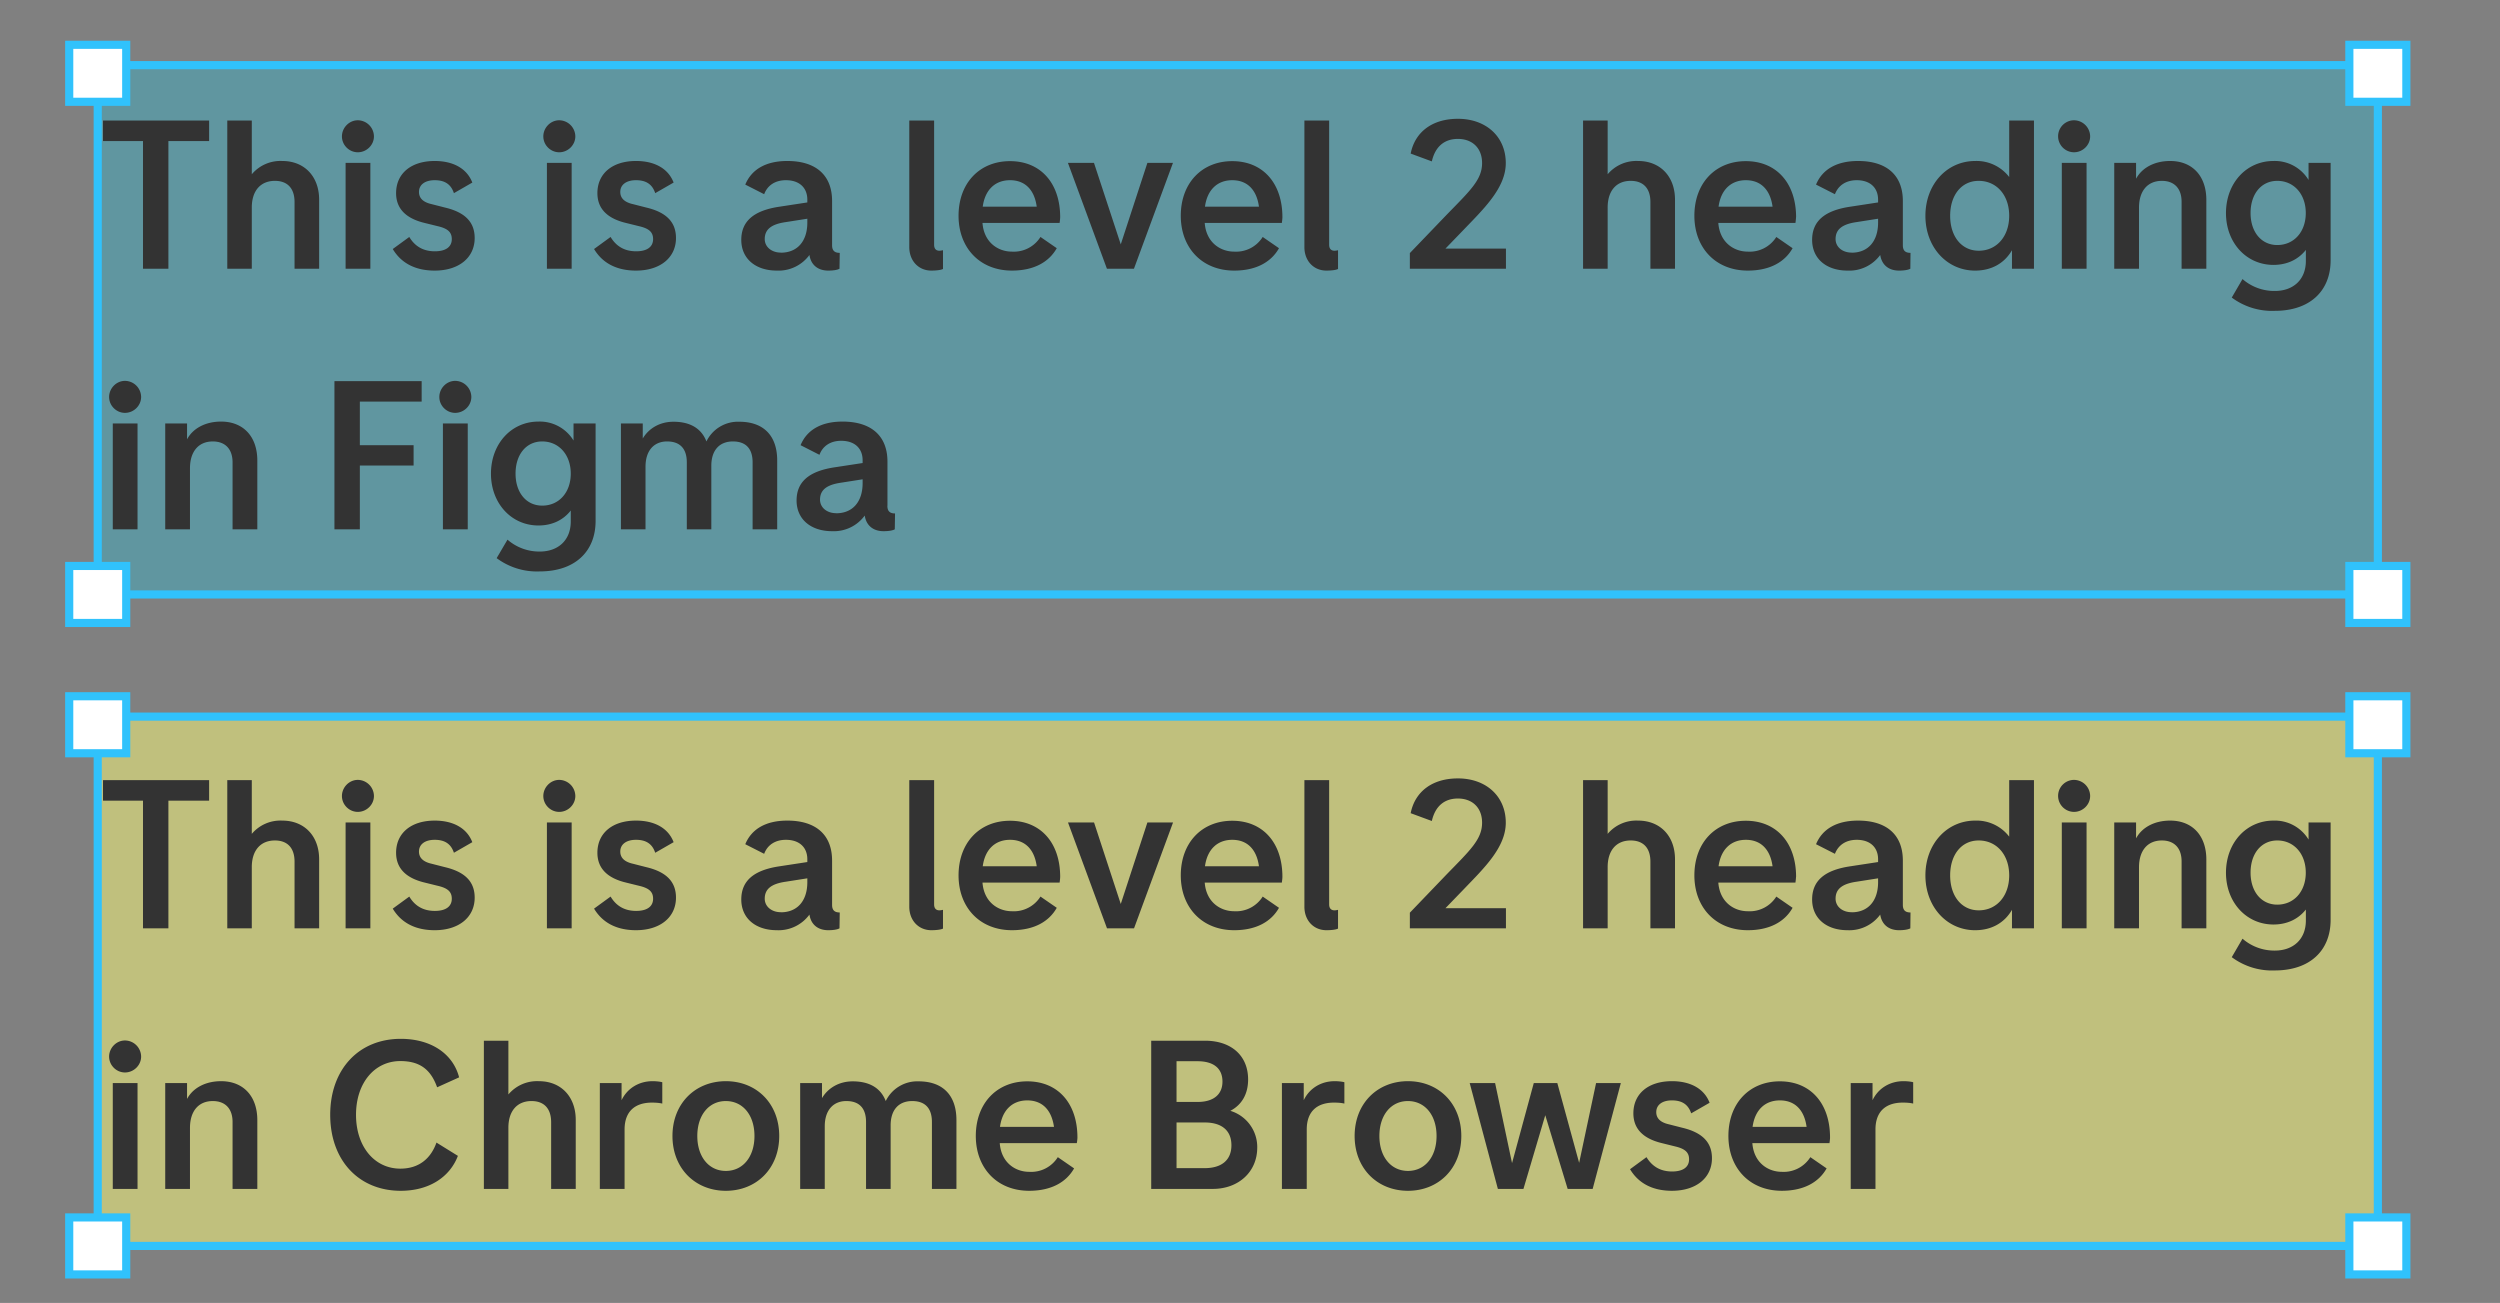
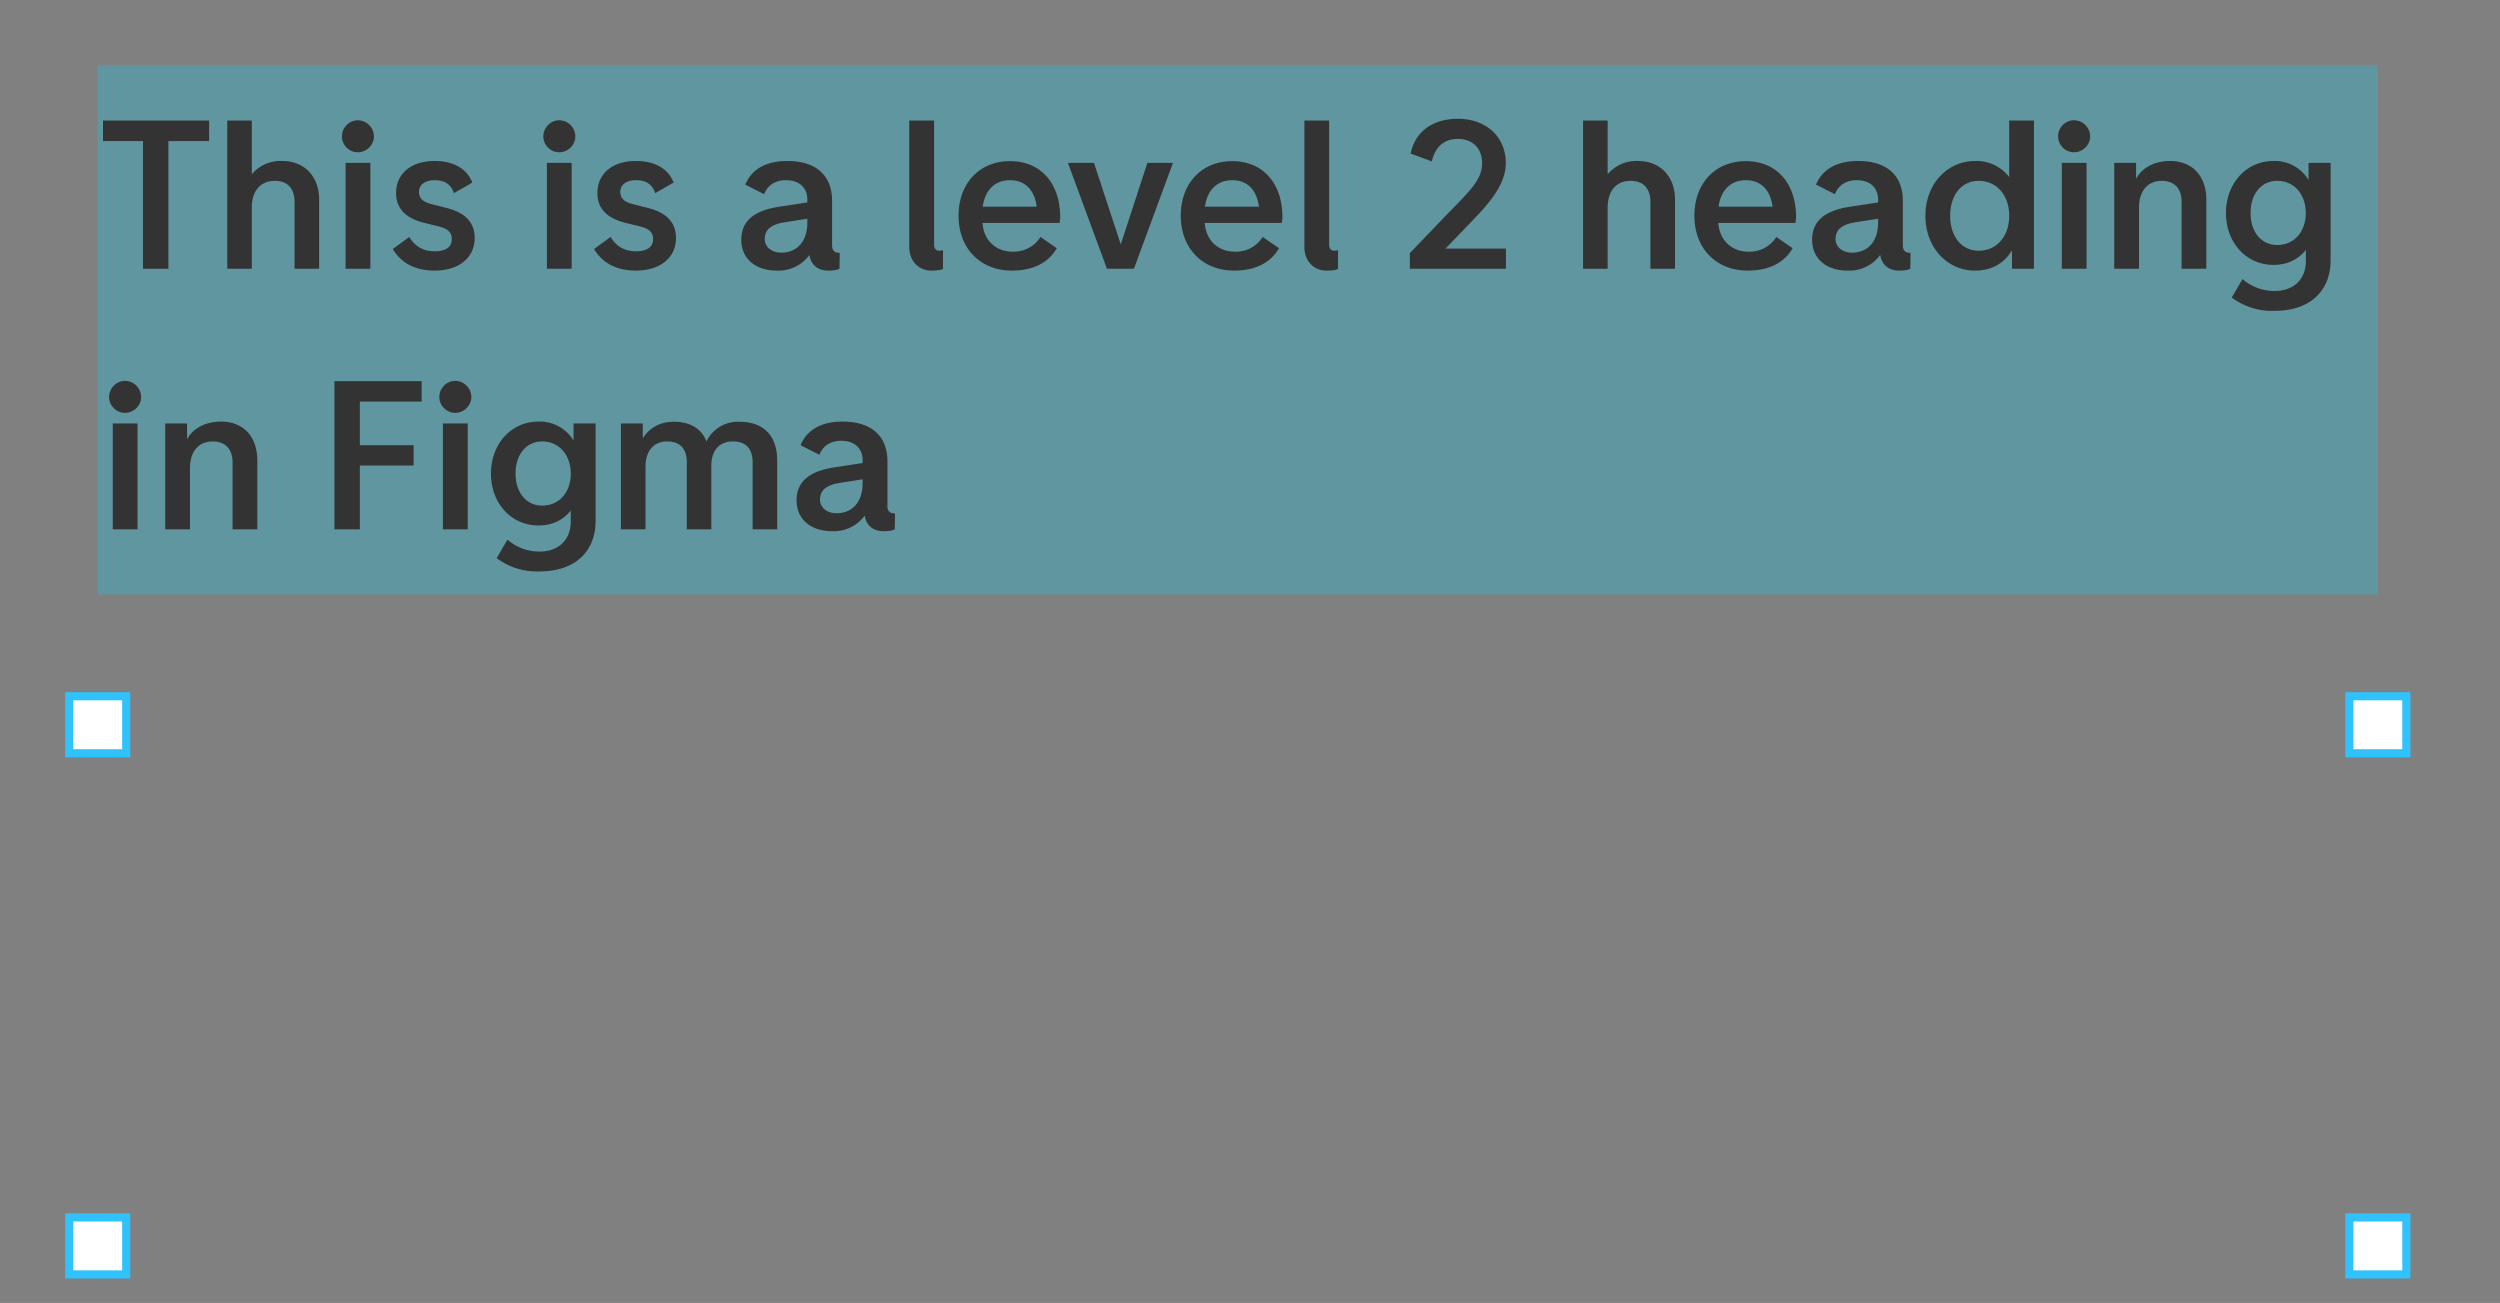
<svg xmlns="http://www.w3.org/2000/svg" fill="none" height="160" viewBox="0 0 307 160" width="307">
  <rect x="0" y="0" width="307" height="160" fill="#808080" stroke="none" />
  <path d="m12 8h280v65h-280z" fill="#00d9ff" fill-opacity=".25" />
-   <path d="m12 8h280v65h-280z" stroke="#30c2fc" />
-   <path d="m8.5 5.5h7v7h-7zm0 64h7v7h-7zm280 0h7v7h-7zm0-64h7v7h-7z" fill="#fff" stroke="#30c2fc" />
-   <path d="m12 88h280v65h-280z" fill="#ffff7a" fill-opacity=".5" />
-   <path d="m25.68 95.8h-13.03v2.52h4.91v15.68h3.12v-15.68h5zm8.99 4.97a4.6 4.6 0 0 0 -3.75 1.63v-6.6h-3.01v18.2h3.01v-7.51c0-2.06 1.07-3.28 2.84-3.28 1.53 0 2.41.91 2.41 2.6v8.19h3.02v-8.48c0-2.86-1.82-4.75-4.52-4.75zm9.27-1.07c1.07 0 1.98-.88 1.98-1.95a2 2 0 0 0 -1.98-1.98c-1.06 0-1.95.91-1.95 1.98s.89 1.95 1.95 1.95zm-1.5 14.3h3.04v-13h-3.04zm10.94.23c2.96 0 4.91-1.58 4.91-4 0-1.92-1.14-3.15-3.64-3.74l-1.64-.42c-1.04-.23-1.56-.73-1.56-1.5 0-.9.76-1.44 1.93-1.44 1.24 0 2 .5 2.36 1.59l2.26-1.3c-.65-1.7-2.31-2.65-4.62-2.65-2.89 0-4.74 1.53-4.74 3.95 0 1.87 1.17 3.1 3.51 3.66l1.62.4c1.2.28 1.71.72 1.71 1.58 0 .99-.78 1.5-2.08 1.5-1.4 0-2.44-.59-3.14-1.76l-2.03 1.48c1.04 1.74 2.78 2.65 5.15 2.65zm15.3-14.53c1.06 0 1.97-.88 1.97-1.95a2 2 0 0 0 -1.98-1.98c-1.06 0-1.95.91-1.95 1.98s.89 1.95 1.95 1.95zm-1.52 14.3h3.04v-13h-3.04zm10.94.23c2.96 0 4.91-1.58 4.91-4 0-1.92-1.14-3.15-3.64-3.74l-1.64-.42c-1.04-.23-1.56-.73-1.56-1.5 0-.9.76-1.44 1.93-1.44 1.24 0 2 .5 2.36 1.59l2.26-1.3c-.65-1.7-2.3-2.65-4.62-2.65-2.89 0-4.74 1.53-4.74 3.95 0 1.87 1.17 3.1 3.51 3.66l1.62.4c1.2.28 1.71.72 1.71 1.58 0 .99-.78 1.5-2.08 1.5-1.4 0-2.44-.59-3.14-1.76l-2.03 1.48c1.04 1.74 2.78 2.65 5.15 2.65zm24.08-3.12v-5.43c0-3.15-1.97-4.91-5.5-4.91-2.6 0-4.38 1.01-5.16 2.9l2.32 1.18c.41-1.1 1.37-1.72 2.67-1.72 1.64 0 2.63.91 2.63 2.4v.33l-3.4.52c-3.2.47-4.71 1.8-4.71 4.08 0 2.27 1.71 3.77 4.37 3.77a4.7 4.7 0 0 0 4-1.92c.18 1.22 1.04 1.92 2.31 1.92.55 0 1.1-.07 1.38-.23l.03-1.95c-.65 0-.94-.29-.94-.94zm-6.29.91c-1.14 0-1.98-.7-1.98-1.66 0-1.17.78-1.82 2.55-2.08l2.68-.42v.47c0 2.29-1.22 3.7-3.25 3.7zm18.48 2.21c.62 0 1.2-.07 1.43-.2v-2.3c-.16.03-.29.06-.45.06-.39 0-.64-.23-.64-.73v-15.26h-3.05v15.55c0 1.69 1.15 2.88 2.7 2.88zm15.82-6.55c0-4.18-2.39-6.89-6.16-6.89-3.74 0-6.32 2.7-6.32 6.71 0 3.93 2.6 6.73 6.56 6.73 2.75 0 4.57-1.09 5.5-2.75l-2-1.38a3.86 3.86 0 0 1 -3.5 1.8c-1.7 0-3.44-1.12-3.62-3.52h9.47c.02-.13.07-.52.07-.7zm-6.16-4.55c1.87 0 3 1.2 3.28 3.25h-6.63c.28-2.08 1.53-3.25 3.35-3.25zm16.87-2.13-3.27 10.01-3.28-10.01h-3.2l4.79 13h3.32l4.79-13zm16.58 6.68c0-4.18-2.39-6.89-6.16-6.89-3.74 0-6.32 2.7-6.32 6.71 0 3.93 2.6 6.73 6.56 6.73 2.75 0 4.57-1.09 5.5-2.75l-2-1.38a3.86 3.86 0 0 1 -3.5 1.8c-1.7 0-3.44-1.12-3.62-3.52h9.47c.02-.13.07-.52.07-.7zm-6.16-4.55c1.87 0 3 1.2 3.28 3.25h-6.63c.28-2.08 1.53-3.25 3.35-3.25zm11.56 11.1c.63 0 1.2-.07 1.43-.2v-2.3c-.15.03-.28.06-.44.06-.39 0-.65-.23-.65-.73v-15.26h-3.04v15.55c0 1.69 1.14 2.88 2.7 2.88zm14.62-2.7 2.29-2.37c2.44-2.54 5.12-5.1 5.12-8.13 0-3.23-2.4-5.44-5.88-5.44-3.14 0-5.27 1.61-5.8 4.27l2.6.96c.42-1.85 1.57-2.76 3.2-2.76 1.77 0 2.97 1.12 2.97 2.97 0 2.02-1.43 3.35-4.3 6.29l-4.57 4.76v1.92h11.8v-2.47zm23.66-10.76a4.6 4.6 0 0 0 -3.74 1.63v-6.6h-3.02v18.2h3.02v-7.51c0-2.06 1.06-3.28 2.83-3.28 1.54 0 2.42.91 2.42 2.6v8.19h3.02v-8.48c0-2.86-1.82-4.75-4.53-4.75zm19.4 6.91c0-4.18-2.4-6.89-6.17-6.89-3.74 0-6.32 2.7-6.32 6.71 0 3.93 2.6 6.73 6.56 6.73 2.75 0 4.57-1.09 5.5-2.75l-2-1.38a3.86 3.86 0 0 1 -3.5 1.8c-1.7 0-3.44-1.12-3.62-3.52h9.47c.02-.13.07-.52.07-.7zm-6.17-4.55c1.87 0 3 1.2 3.28 3.25h-6.63c.28-2.08 1.53-3.25 3.35-3.25zm19.28 7.98v-5.43c0-3.15-1.97-4.91-5.5-4.91-2.6 0-4.38 1.01-5.16 2.9l2.32 1.18c.42-1.1 1.38-1.72 2.68-1.72 1.63 0 2.62.91 2.62 2.4v.33l-3.4.52c-3.2.47-4.7 1.8-4.7 4.08 0 2.27 1.7 3.77 4.36 3.77a4.7 4.7 0 0 0 4-1.92c.19 1.22 1.04 1.92 2.32 1.92.54 0 1.09-.07 1.38-.23l.02-1.95c-.65 0-.94-.29-.94-.94zm-6.29.91c-1.14 0-1.97-.7-1.97-1.66 0-1.17.78-1.82 2.54-2.08l2.68-.42v.47c0 2.29-1.22 3.7-3.25 3.7zm19.35-16.22v6.94a5.05 5.05 0 0 0 -4.18-1.97c-3.46 0-6.11 2.86-6.11 6.73s2.65 6.73 6.1 6.73c1.96 0 3.57-.85 4.53-2.5v2.27h2.7v-18.2zm-3.74 15.99c-2.1 0-3.51-1.74-3.51-4.29s1.4-4.29 3.5-4.29c2.22 0 3.75 1.77 3.75 4.29s-1.53 4.29-3.74 4.29zm11.7-12.09c1.07 0 1.98-.88 1.98-1.95a2 2 0 0 0 -1.97-1.98 1.96 1.96 0 0 0 0 3.93zm-1.5 14.3h3.04v-13h-3.04zm13.3-13.23c-1.92 0-3.45.83-4.18 2.18v-1.95h-2.68v13h3.04v-7.49c0-2.05 1.04-3.3 2.81-3.3 1.53 0 2.42.94 2.42 2.57v8.22h3.04v-8.45c0-2.94-1.72-4.78-4.44-4.78zm17 .23v2.1a4.84 4.84 0 0 0 -4.31-2.33c-3.33 0-5.83 2.73-5.83 6.4 0 3.63 2.5 6.36 5.83 6.36 1.66 0 3.04-.65 3.98-1.84v1.35c0 2.31-1.56 3.69-3.8 3.69a5.94 5.94 0 0 1 -3.98-1.46l-1.32 2.27a8.27 8.27 0 0 0 5.3 1.63c4.21 0 6.84-2.36 6.84-6.21v-11.96h-2.7zm-3.84 10.09c-1.95 0-3.28-1.59-3.28-3.93 0-2.36 1.33-3.95 3.28-3.95 2.05 0 3.5 1.64 3.5 3.95 0 2.32-1.45 3.93-3.5 3.93zm-264.3 20.61c1.07 0 1.98-.88 1.98-1.95a2 2 0 0 0 -1.98-1.98c-1.06 0-1.95.91-1.95 1.98s.89 1.95 1.95 1.95zm-1.5 14.3h3.04v-13h-3.04zm13.3-13.23c-1.92 0-3.46.83-4.18 2.18v-1.95h-2.68v13h3.04v-7.49c0-2.05 1.04-3.3 2.8-3.3 1.54 0 2.43.94 2.43 2.57v8.22h3.04v-8.45c0-2.94-1.72-4.78-4.45-4.78zm22.06 13.46c3.5 0 6.03-1.69 7.02-4.29l-2.63-1.63c-.7 1.97-2.16 3.2-4.44 3.2-3.15 0-5.44-2.68-5.44-6.61s2.29-6.6 5.44-6.6c2.41 0 3.74 1.04 4.52 3.22l2.7-1.22c-.75-2.89-3.43-4.73-7.17-4.73-5.15 0-8.66 3.74-8.66 9.33s3.51 9.33 8.66 9.33zm16.97-13.46a4.6 4.6 0 0 0 -3.75 1.63v-6.6h-3.01v18.2h3.01v-7.51c0-2.06 1.07-3.28 2.84-3.28 1.53 0 2.41.91 2.41 2.6v8.19h3.02v-8.48c0-2.86-1.82-4.75-4.52-4.75zm13.95 0c-1.69 0-3.12.9-3.8 2.34v-2.11h-2.67v13h3.04v-7.3c0-2.22 1.28-3.3 3.36-3.3.49 0 .93.04 1.27.12v-2.62c-.2-.06-.65-.13-1.2-.13zm9 13.46c3.78 0 6.56-2.75 6.56-6.73s-2.78-6.73-6.55-6.73-6.56 2.75-6.56 6.73 2.79 6.73 6.56 6.73zm0-2.44c-2.07 0-3.5-1.72-3.5-4.29s1.43-4.29 3.5-4.29c2.09 0 3.52 1.72 3.52 4.29s-1.43 4.29-3.51 4.29zm23.67-11a4.3 4.3 0 0 0 -4.03 2.42c-.6-1.56-1.95-2.42-4.06-2.42-1.69 0-3.04.83-3.77 2.06v-1.85h-2.68v13h3.02v-7.7c0-1.9.99-3.09 2.65-3.09 1.59 0 2.42.88 2.42 2.57v8.22h3.02v-7.8c0-1.9.98-2.99 2.65-2.99 1.58 0 2.42.88 2.42 2.57v8.22h3.01v-8.45c0-3.02-1.64-4.76-4.65-4.76zm19.51 6.9c0-4.2-2.39-6.9-6.16-6.9-3.74 0-6.32 2.7-6.32 6.71 0 3.93 2.6 6.73 6.55 6.73 2.76 0 4.58-1.09 5.52-2.75l-2-1.38a3.86 3.86 0 0 1 -3.52 1.8c-1.69 0-3.43-1.12-3.61-3.52h9.46c.03-.13.08-.52.08-.7zm-6.16-4.56c1.87 0 2.99 1.2 3.28 3.25h-6.63c.28-2.08 1.53-3.25 3.35-3.25zm24.94 1.28c1.4-.73 2.18-2.06 2.18-3.85 0-2.91-2.05-4.76-5.3-4.76h-6.6v18.2h7.56c3.17 0 5.46-2.1 5.46-5.07a4.65 4.65 0 0 0 -3.3-4.52zm-4.03-6.09c1.95 0 3.06.86 3.06 2.5 0 1.58-1.09 2.5-3.06 2.5h-2.58v-5zm.85 13.13h-3.43v-5.61h3.44c2.18 0 3.3 1.04 3.3 2.8 0 1.82-1.2 2.81-3.3 2.81zm15.99-10.68c-1.7 0-3.12.9-3.8 2.34v-2.11h-2.68v13h3.05v-7.3c0-2.22 1.27-3.3 3.35-3.3.5 0 .94.04 1.27.12v-2.62c-.2-.06-.65-.13-1.2-.13zm9 13.46c3.77 0 6.55-2.75 6.55-6.73s-2.78-6.73-6.55-6.73-6.55 2.75-6.55 6.73 2.78 6.73 6.55 6.73zm0-2.44c-2.08 0-3.51-1.72-3.51-4.29s1.43-4.29 3.5-4.29c2.09 0 3.52 1.72 3.52 4.29s-1.43 4.29-3.51 4.29zm23.1-10.79-2.08 9.8-2.68-9.8h-2.89l-2.67 9.83-2.08-9.83h-3.12l3.46 13h3.14l2.68-9.05 2.75 9.05h3.07l3.46-13zm9.31 13.23c2.97 0 4.92-1.58 4.92-4 0-1.92-1.15-3.15-3.64-3.74l-1.64-.42c-1.04-.23-1.56-.73-1.56-1.5 0-.9.75-1.44 1.92-1.44 1.25 0 2 .5 2.37 1.59l2.26-1.3c-.65-1.7-2.31-2.65-4.63-2.65-2.88 0-4.73 1.53-4.73 3.95 0 1.87 1.17 3.1 3.51 3.66l1.61.4c1.2.28 1.72.72 1.72 1.58 0 .99-.78 1.5-2.08 1.5-1.4 0-2.44-.59-3.15-1.76l-2.02 1.48c1.04 1.74 2.78 2.65 5.14 2.65zm19.42-6.55c0-4.18-2.39-6.89-6.16-6.89-3.74 0-6.32 2.7-6.32 6.71 0 3.93 2.6 6.73 6.56 6.73 2.75 0 4.57-1.09 5.5-2.75l-2-1.38a3.86 3.86 0 0 1 -3.5 1.8c-1.7 0-3.44-1.12-3.62-3.52h9.47c.02-.13.07-.52.07-.7zm-6.16-4.55c1.87 0 3 1.2 3.28 3.25h-6.63c.28-2.08 1.53-3.25 3.35-3.25zm15.18-2.36c-1.7 0-3.12.9-3.8 2.34v-2.11h-2.68v13h3.04v-7.3c0-2.22 1.28-3.3 3.36-3.3.5 0 .94.04 1.27.12v-2.62c-.2-.06-.65-.13-1.2-.13z" fill="#333" />
-   <path d="m12 88h280v65h-280z" stroke="#30c2fc" />
  <path d="m8.5 85.5h7v7h-7zm0 64h7v7h-7zm280 0h7v7h-7zm0-64h7v7h-7z" fill="#fff" stroke="#30c2fc" />
  <path d="m25.68 14.8h-13.03v2.52h4.91v15.68h3.12v-15.68h5zm8.99 4.97a4.6 4.6 0 0 0 -3.75 1.63v-6.6h-3.01v18.2h3.01v-7.51c0-2.06 1.07-3.28 2.84-3.28 1.53 0 2.41.91 2.41 2.6v8.19h3.02v-8.48c0-2.86-1.82-4.75-4.52-4.75zm9.27-1.07c1.07 0 1.98-.88 1.98-1.95a2 2 0 0 0 -1.98-1.98c-1.06 0-1.95.91-1.95 1.98s.89 1.95 1.95 1.95zm-1.5 14.3h3.04v-13h-3.04zm10.94.23c2.96 0 4.91-1.58 4.91-4 0-1.92-1.14-3.15-3.64-3.74l-1.64-.42c-1.04-.23-1.56-.73-1.56-1.5 0-.9.76-1.44 1.93-1.44 1.24 0 2 .5 2.36 1.59l2.26-1.3c-.65-1.7-2.31-2.65-4.62-2.65-2.89 0-4.74 1.53-4.74 3.95 0 1.87 1.17 3.1 3.51 3.66l1.62.4c1.2.28 1.71.72 1.71 1.58 0 .99-.78 1.5-2.08 1.5-1.4 0-2.44-.59-3.14-1.76l-2.03 1.48c1.04 1.74 2.78 2.65 5.15 2.65zm15.3-14.53c1.06 0 1.97-.88 1.97-1.95a2 2 0 0 0 -1.98-1.98c-1.06 0-1.95.91-1.95 1.98s.89 1.95 1.95 1.95zm-1.52 14.3h3.04v-13h-3.04zm10.94.23c2.96 0 4.91-1.58 4.91-4 0-1.92-1.14-3.15-3.64-3.74l-1.64-.42c-1.04-.23-1.56-.73-1.56-1.5 0-.9.76-1.44 1.93-1.44 1.24 0 2 .5 2.36 1.59l2.26-1.3c-.65-1.7-2.3-2.65-4.62-2.65-2.89 0-4.74 1.53-4.74 3.95 0 1.87 1.17 3.1 3.51 3.66l1.62.4c1.2.28 1.71.72 1.71 1.58 0 .99-.78 1.5-2.08 1.5-1.4 0-2.44-.59-3.14-1.76l-2.03 1.48c1.04 1.74 2.78 2.65 5.15 2.65zm24.08-3.12v-5.43c0-3.15-1.97-4.91-5.5-4.91-2.6 0-4.38 1.01-5.16 2.9l2.32 1.18c.41-1.1 1.37-1.72 2.67-1.72 1.64 0 2.63.91 2.63 2.4v.33l-3.4.52c-3.2.47-4.71 1.8-4.71 4.08 0 2.27 1.71 3.77 4.37 3.77a4.7 4.7 0 0 0 4-1.92c.18 1.22 1.04 1.92 2.31 1.92.55 0 1.1-.07 1.38-.23l.03-1.95c-.65 0-.94-.29-.94-.94zm-6.29.91c-1.14 0-1.98-.7-1.98-1.66 0-1.17.78-1.82 2.55-2.08l2.68-.42v.47c0 2.29-1.22 3.7-3.25 3.7zm18.48 2.21c.62 0 1.2-.07 1.43-.2v-2.3c-.16.03-.29.06-.45.06-.39 0-.64-.23-.64-.73v-15.26h-3.05v15.55c0 1.69 1.15 2.88 2.7 2.88zm15.82-6.55c0-4.18-2.39-6.89-6.16-6.89-3.74 0-6.32 2.7-6.32 6.71 0 3.93 2.6 6.73 6.56 6.73 2.75 0 4.57-1.09 5.5-2.75l-2-1.38a3.86 3.86 0 0 1 -3.5 1.8c-1.7 0-3.44-1.12-3.62-3.52h9.47c.02-.13.07-.52.07-.7zm-6.16-4.55c1.87 0 3 1.2 3.28 3.25h-6.63c.28-2.08 1.53-3.25 3.35-3.25zm16.87-2.13-3.27 10.01-3.29-10.01h-3.2l4.79 13h3.32l4.79-13h-3.15zm16.58 6.68c0-4.18-2.39-6.89-6.16-6.89-3.74 0-6.32 2.7-6.32 6.71 0 3.93 2.6 6.73 6.56 6.73 2.75 0 4.57-1.09 5.5-2.75l-2-1.38a3.86 3.86 0 0 1 -3.5 1.8c-1.7 0-3.44-1.12-3.62-3.52h9.47c.02-.13.07-.52.07-.7zm-6.16-4.55c1.87 0 3 1.2 3.28 3.25h-6.63c.28-2.08 1.53-3.25 3.35-3.25zm11.56 11.1c.63 0 1.2-.07 1.43-.2v-2.3c-.15.03-.28.06-.44.06-.39 0-.65-.23-.65-.73v-15.26h-3.04v15.55c0 1.69 1.14 2.88 2.7 2.88zm14.62-2.7 2.29-2.37c2.44-2.54 5.12-5.1 5.12-8.13 0-3.23-2.4-5.44-5.88-5.44-3.14 0-5.27 1.61-5.8 4.27l2.6.96c.42-1.85 1.57-2.76 3.2-2.76 1.77 0 2.97 1.12 2.97 2.97 0 2.02-1.43 3.35-4.3 6.29l-4.57 4.76v1.92h11.8v-2.47zm23.66-10.76a4.6 4.6 0 0 0 -3.74 1.63v-6.6h-3.02v18.2h3.02v-7.51c0-2.06 1.06-3.28 2.83-3.28 1.54 0 2.42.91 2.42 2.6v8.19h3.02v-8.48c0-2.86-1.82-4.75-4.53-4.75zm19.4 6.91c0-4.18-2.4-6.89-6.17-6.89-3.74 0-6.32 2.7-6.32 6.71 0 3.93 2.6 6.73 6.56 6.73 2.75 0 4.57-1.09 5.5-2.75l-2-1.38a3.86 3.86 0 0 1 -3.5 1.8c-1.7 0-3.44-1.12-3.62-3.52h9.47c.02-.13.07-.52.07-.7zm-6.17-4.55c1.87 0 3 1.2 3.28 3.25h-6.63c.28-2.08 1.53-3.25 3.35-3.25zm19.28 7.98v-5.43c0-3.15-1.97-4.91-5.5-4.91-2.6 0-4.38 1.01-5.16 2.9l2.32 1.18c.42-1.1 1.38-1.72 2.68-1.72 1.63 0 2.62.91 2.62 2.4v.33l-3.4.52c-3.2.47-4.7 1.8-4.7 4.08 0 2.27 1.7 3.77 4.36 3.77a4.7 4.7 0 0 0 4-1.92c.19 1.22 1.04 1.92 2.32 1.92.54 0 1.09-.07 1.38-.23l.02-1.95c-.65 0-.94-.29-.94-.94zm-6.29.91c-1.14 0-1.97-.7-1.97-1.66 0-1.17.78-1.82 2.54-2.08l2.68-.42v.47c0 2.29-1.22 3.7-3.25 3.7zm19.35-16.22v6.94a5.05 5.05 0 0 0 -4.18-1.97c-3.46 0-6.11 2.86-6.11 6.73s2.65 6.73 6.1 6.73c1.96 0 3.57-.85 4.53-2.5v2.27h2.7v-18.2zm-3.74 15.99c-2.1 0-3.51-1.74-3.51-4.29s1.4-4.29 3.5-4.29c2.22 0 3.75 1.77 3.75 4.29s-1.53 4.29-3.74 4.29zm11.7-12.09c1.07 0 1.98-.88 1.98-1.95a2 2 0 0 0 -1.97-1.98 1.96 1.96 0 0 0 0 3.93zm-1.5 14.3h3.04v-13h-3.04zm13.3-13.23c-1.92 0-3.45.83-4.18 2.18v-1.95h-2.68v13h3.04v-7.49c0-2.05 1.04-3.3 2.81-3.3 1.53 0 2.42.94 2.42 2.57v8.22h3.04v-8.45c0-2.94-1.72-4.78-4.44-4.78zm17 .23v2.1a4.84 4.84 0 0 0 -4.31-2.33c-3.33 0-5.83 2.73-5.83 6.4 0 3.63 2.5 6.36 5.83 6.36 1.66 0 3.04-.65 3.98-1.84v1.35c0 2.31-1.56 3.69-3.8 3.69a5.94 5.94 0 0 1 -3.98-1.46l-1.32 2.27a8.27 8.27 0 0 0 5.3 1.63c4.21 0 6.84-2.36 6.84-6.21v-11.96h-2.7zm-3.84 10.09c-1.95 0-3.28-1.59-3.28-3.93 0-2.36 1.33-3.95 3.28-3.95 2.05 0 3.5 1.64 3.5 3.95 0 2.32-1.45 3.93-3.5 3.93zm-264.3 20.61c1.07 0 1.98-.88 1.98-1.95a2 2 0 0 0 -1.98-1.98c-1.06 0-1.95.91-1.95 1.98s.89 1.95 1.95 1.95zm-1.5 14.3h3.04v-13h-3.04zm13.3-13.23c-1.92 0-3.46.83-4.18 2.18v-1.95h-2.68v13h3.04v-7.49c0-2.05 1.04-3.3 2.8-3.3 1.54 0 2.43.94 2.43 2.57v8.22h3.04v-8.45c0-2.94-1.72-4.78-4.45-4.78zm24.63-2.45v-2.52h-10.71v18.2h3.12v-7.83h6.6v-2.5h-6.6v-5.35h7.6zm4.12 1.38c1.07 0 1.98-.88 1.98-1.95a2 2 0 0 0 -1.98-1.98c-1.06 0-1.95.91-1.95 1.98s.89 1.95 1.95 1.95zm-1.5 14.3h3.04v-13h-3.05v13zm16.03-13v2.1a4.84 4.84 0 0 0 -4.31-2.33c-3.33 0-5.83 2.73-5.83 6.4 0 3.63 2.5 6.36 5.83 6.36 1.66 0 3.04-.65 3.97-1.84v1.35c0 2.31-1.56 3.69-3.8 3.69a5.94 5.94 0 0 1 -3.97-1.46l-1.33 2.27a8.27 8.27 0 0 0 5.3 1.63c4.22 0 6.85-2.36 6.85-6.21v-11.96h-2.7zm-3.85 10.09c-1.95 0-3.27-1.59-3.27-3.93 0-2.36 1.32-3.95 3.27-3.95 2.06 0 3.51 1.64 3.51 3.95 0 2.32-1.45 3.93-3.5 3.93zm24.2-10.3a4.3 4.3 0 0 0 -4.03 2.42c-.6-1.56-1.95-2.42-4.05-2.42-1.7 0-3.04.83-3.77 2.06v-1.85h-2.68v13h3.02v-7.7c0-1.9.98-3.09 2.65-3.09 1.58 0 2.42.88 2.42 2.57v8.22h3.01v-7.8c0-1.9.99-2.99 2.65-2.99 1.59 0 2.42.88 2.42 2.57v8.22h3.02v-8.45c0-3.02-1.64-4.76-4.66-4.76zm18.2 10.32v-5.43c0-3.15-1.98-4.91-5.52-4.91-2.6 0-4.37 1.01-5.15 2.9l2.32 1.18c.41-1.1 1.37-1.72 2.67-1.72 1.64 0 2.63.91 2.63 2.4v.33l-3.4.52c-3.2.47-4.71 1.8-4.71 4.08 0 2.27 1.71 3.77 4.37 3.77a4.7 4.7 0 0 0 4-1.92c.18 1.22 1.04 1.92 2.31 1.92.55 0 1.1-.07 1.38-.23l.03-1.95c-.65 0-.94-.29-.94-.94zm-6.3.91c-1.14 0-1.98-.7-1.98-1.66 0-1.17.78-1.82 2.55-2.08l2.68-.42v.47c0 2.29-1.22 3.7-3.25 3.7z" fill="#333" />
</svg>